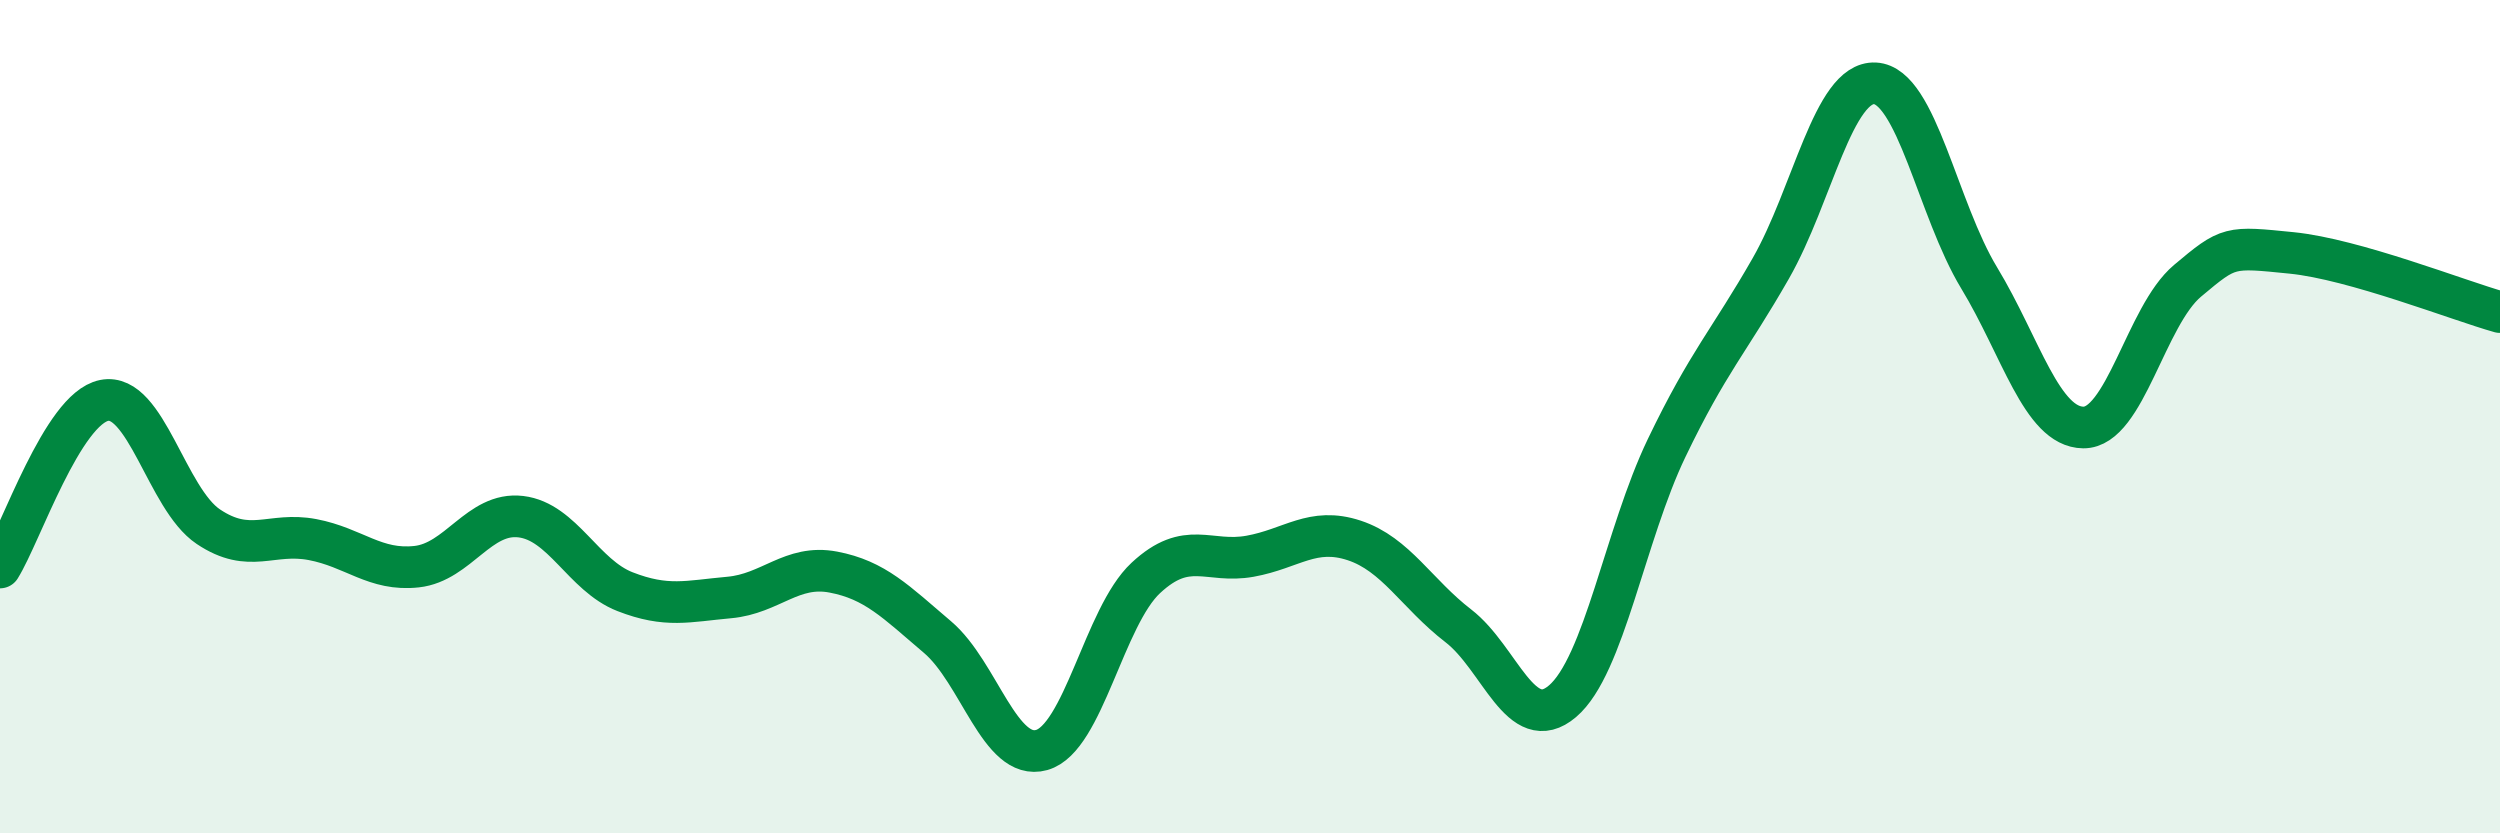
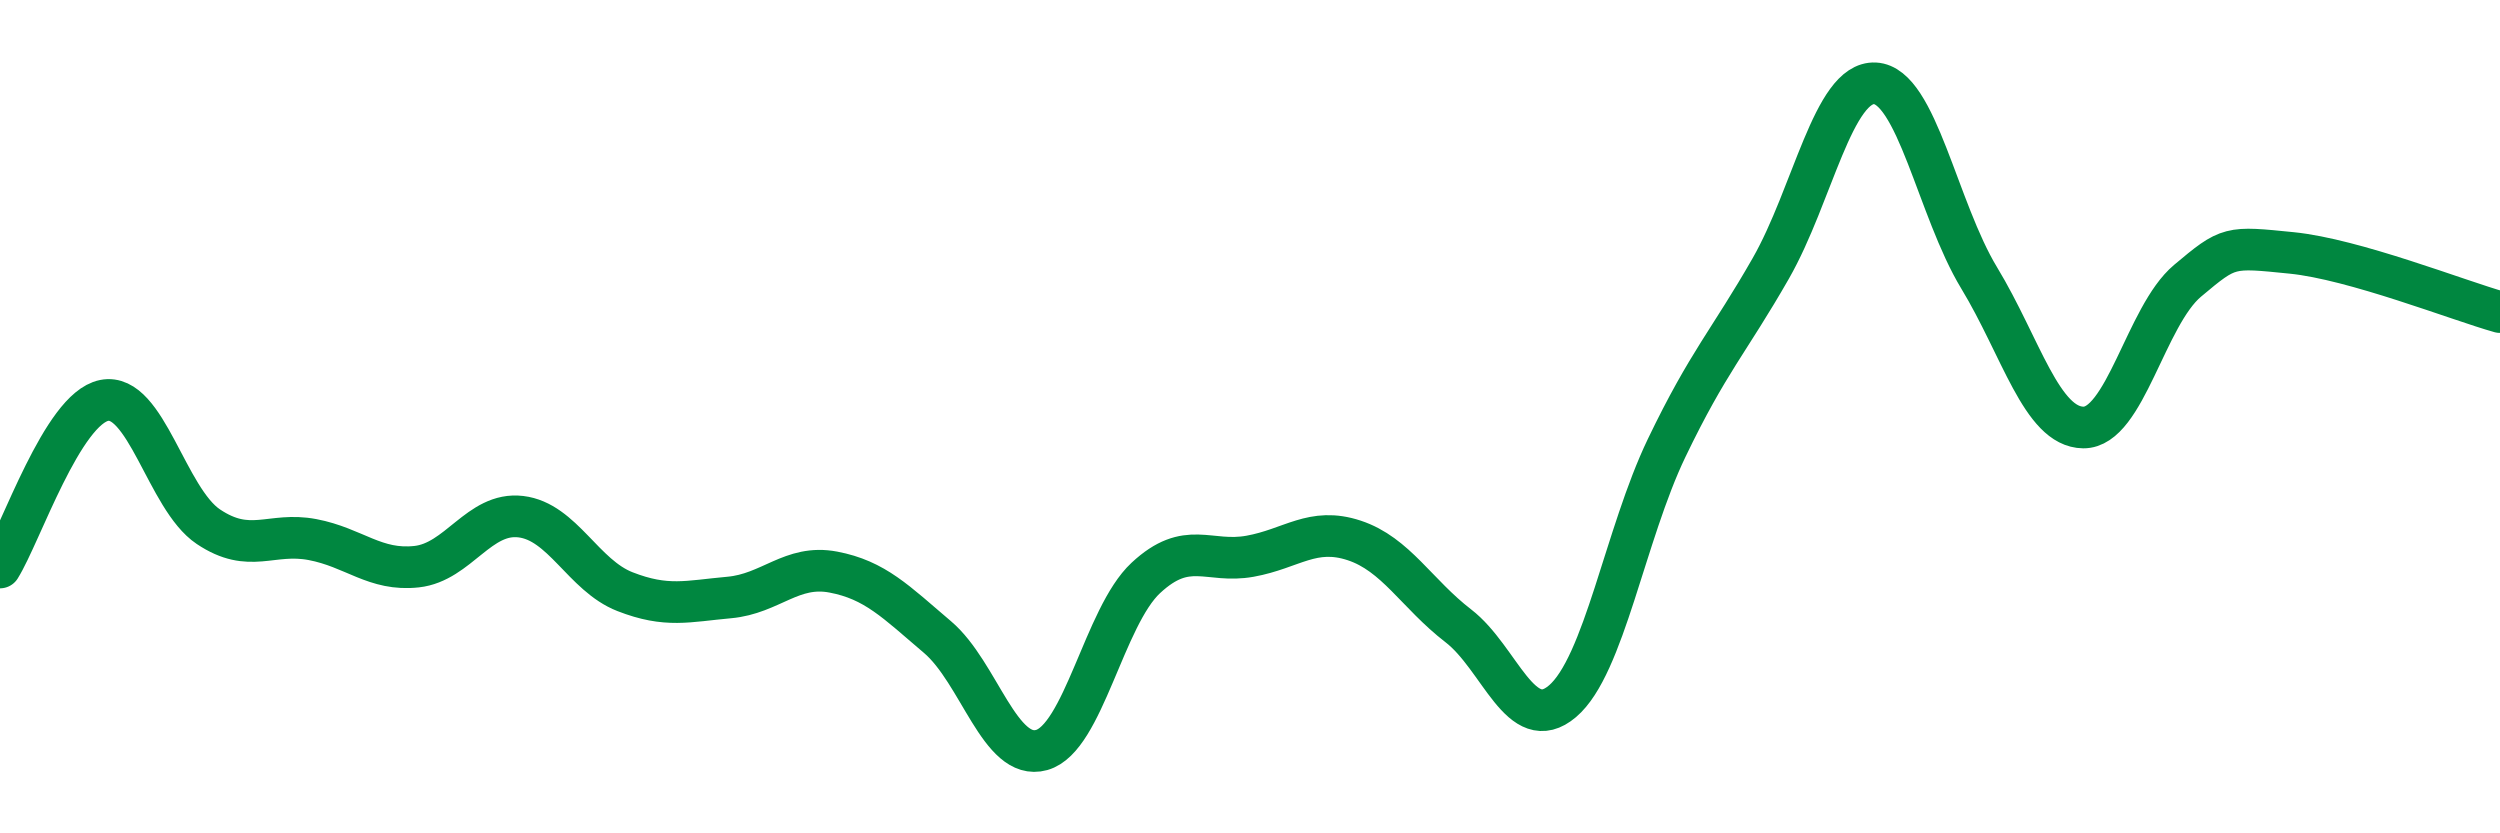
<svg xmlns="http://www.w3.org/2000/svg" width="60" height="20" viewBox="0 0 60 20">
-   <path d="M 0,13.62 C 0.5,12.82 1.5,9.81 2.5,9.61 C 3.5,9.41 4,11.97 5,12.64 C 6,13.31 6.5,12.76 7.5,12.95 C 8.5,13.14 9,13.71 10,13.6 C 11,13.49 11.5,12.28 12.5,12.4 C 13.5,12.52 14,13.81 15,14.2 C 16,14.59 16.5,14.43 17.5,14.34 C 18.5,14.25 19,13.54 20,13.73 C 21,13.92 21.5,14.44 22.5,15.29 C 23.5,16.14 24,18.28 25,18 C 26,17.72 26.5,14.8 27.5,13.87 C 28.5,12.94 29,13.53 30,13.35 C 31,13.17 31.5,12.64 32.5,12.97 C 33.5,13.3 34,14.25 35,15.02 C 36,15.79 36.5,17.68 37.5,16.83 C 38.5,15.98 39,12.83 40,10.75 C 41,8.67 41.5,8.19 42.5,6.44 C 43.5,4.69 44,1.95 45,2 C 46,2.05 46.5,5.02 47.5,6.67 C 48.5,8.32 49,10.25 50,10.26 C 51,10.27 51.5,7.58 52.5,6.74 C 53.5,5.9 53.5,5.92 55,6.07 C 56.5,6.22 59,7.21 60,7.49L60 20L0 20Z" fill="#008740" opacity="0.1" stroke-linecap="round" stroke-linejoin="round" />
  <path d="M 0,13.62 C 0.5,12.82 1.5,9.81 2.5,9.61 C 3.5,9.41 4,11.97 5,12.64 C 6,13.31 6.5,12.76 7.5,12.95 C 8.5,13.14 9,13.71 10,13.6 C 11,13.49 11.5,12.28 12.5,12.4 C 13.5,12.52 14,13.81 15,14.2 C 16,14.59 16.5,14.43 17.5,14.34 C 18.5,14.25 19,13.54 20,13.73 C 21,13.92 21.5,14.44 22.5,15.29 C 23.5,16.14 24,18.28 25,18 C 26,17.72 26.5,14.8 27.5,13.87 C 28.5,12.94 29,13.53 30,13.35 C 31,13.17 31.5,12.64 32.5,12.97 C 33.5,13.3 34,14.25 35,15.02 C 36,15.79 36.5,17.68 37.5,16.83 C 38.5,15.98 39,12.83 40,10.75 C 41,8.67 41.5,8.19 42.5,6.44 C 43.5,4.69 44,1.95 45,2 C 46,2.05 46.5,5.02 47.5,6.67 C 48.5,8.32 49,10.25 50,10.26 C 51,10.27 51.5,7.58 52.5,6.74 C 53.5,5.9 53.5,5.92 55,6.07 C 56.5,6.22 59,7.21 60,7.49" stroke="#008740" stroke-width="1" fill="none" stroke-linecap="round" stroke-linejoin="round" />
</svg>